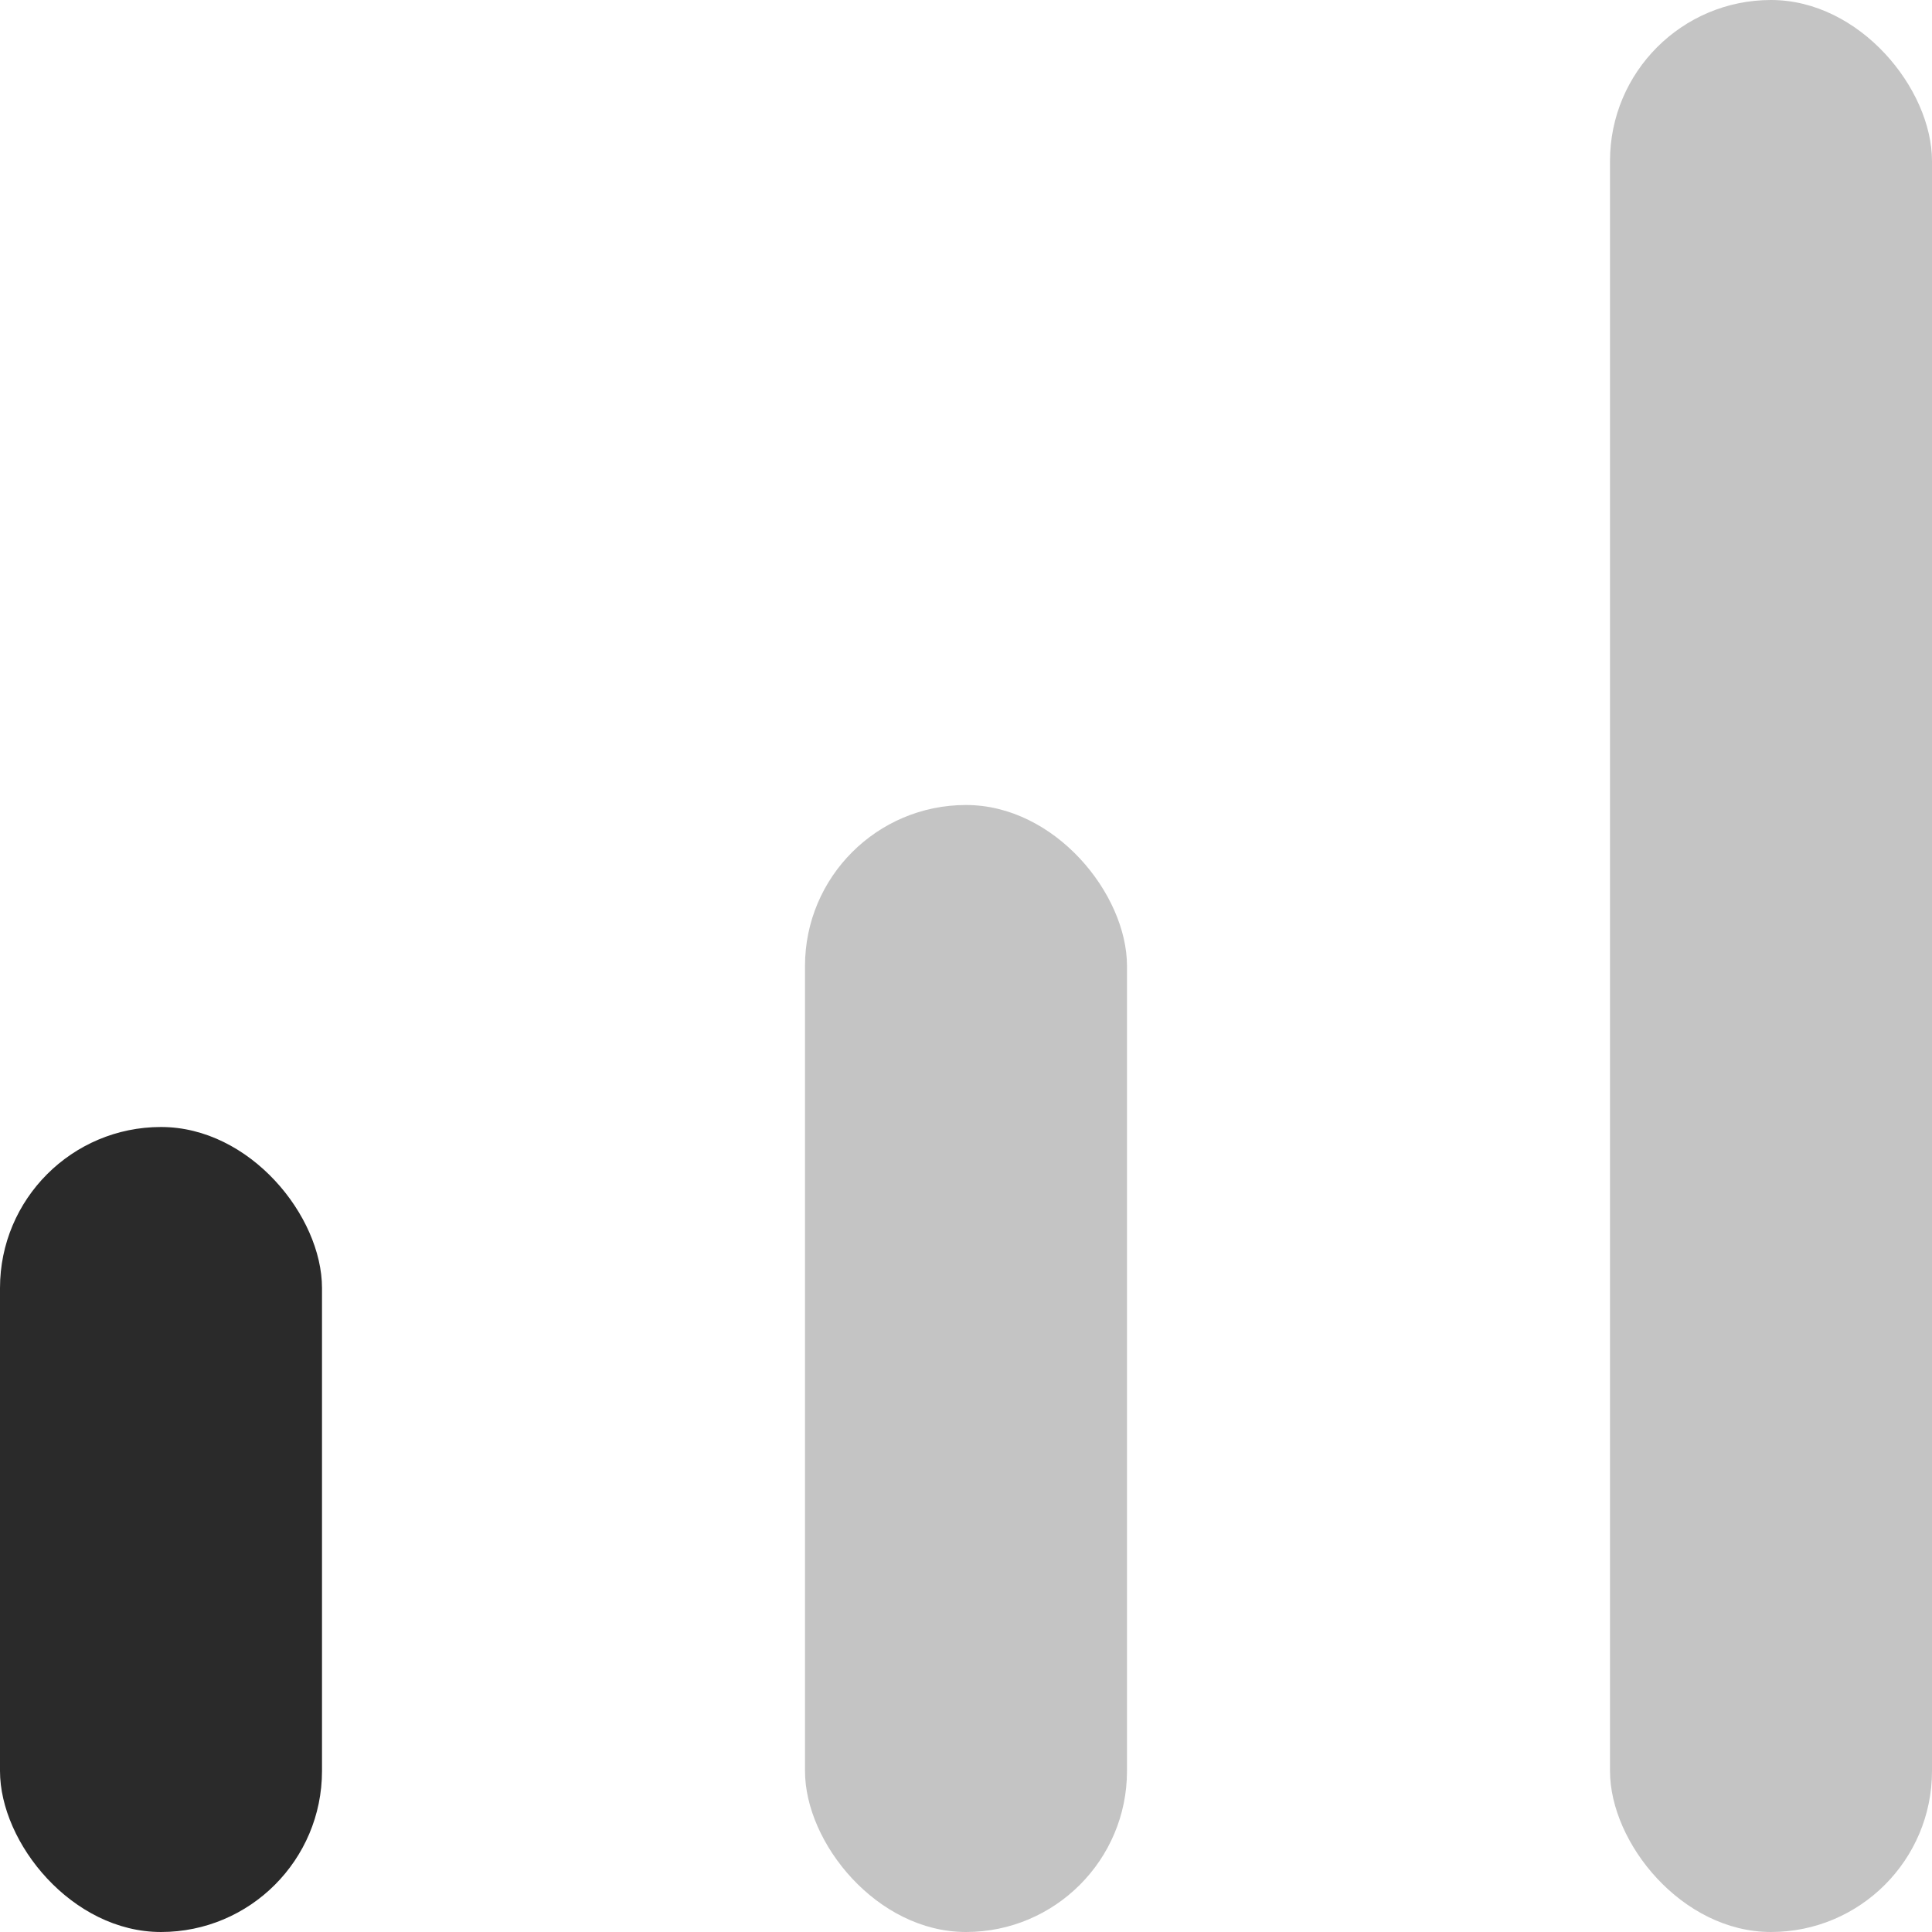
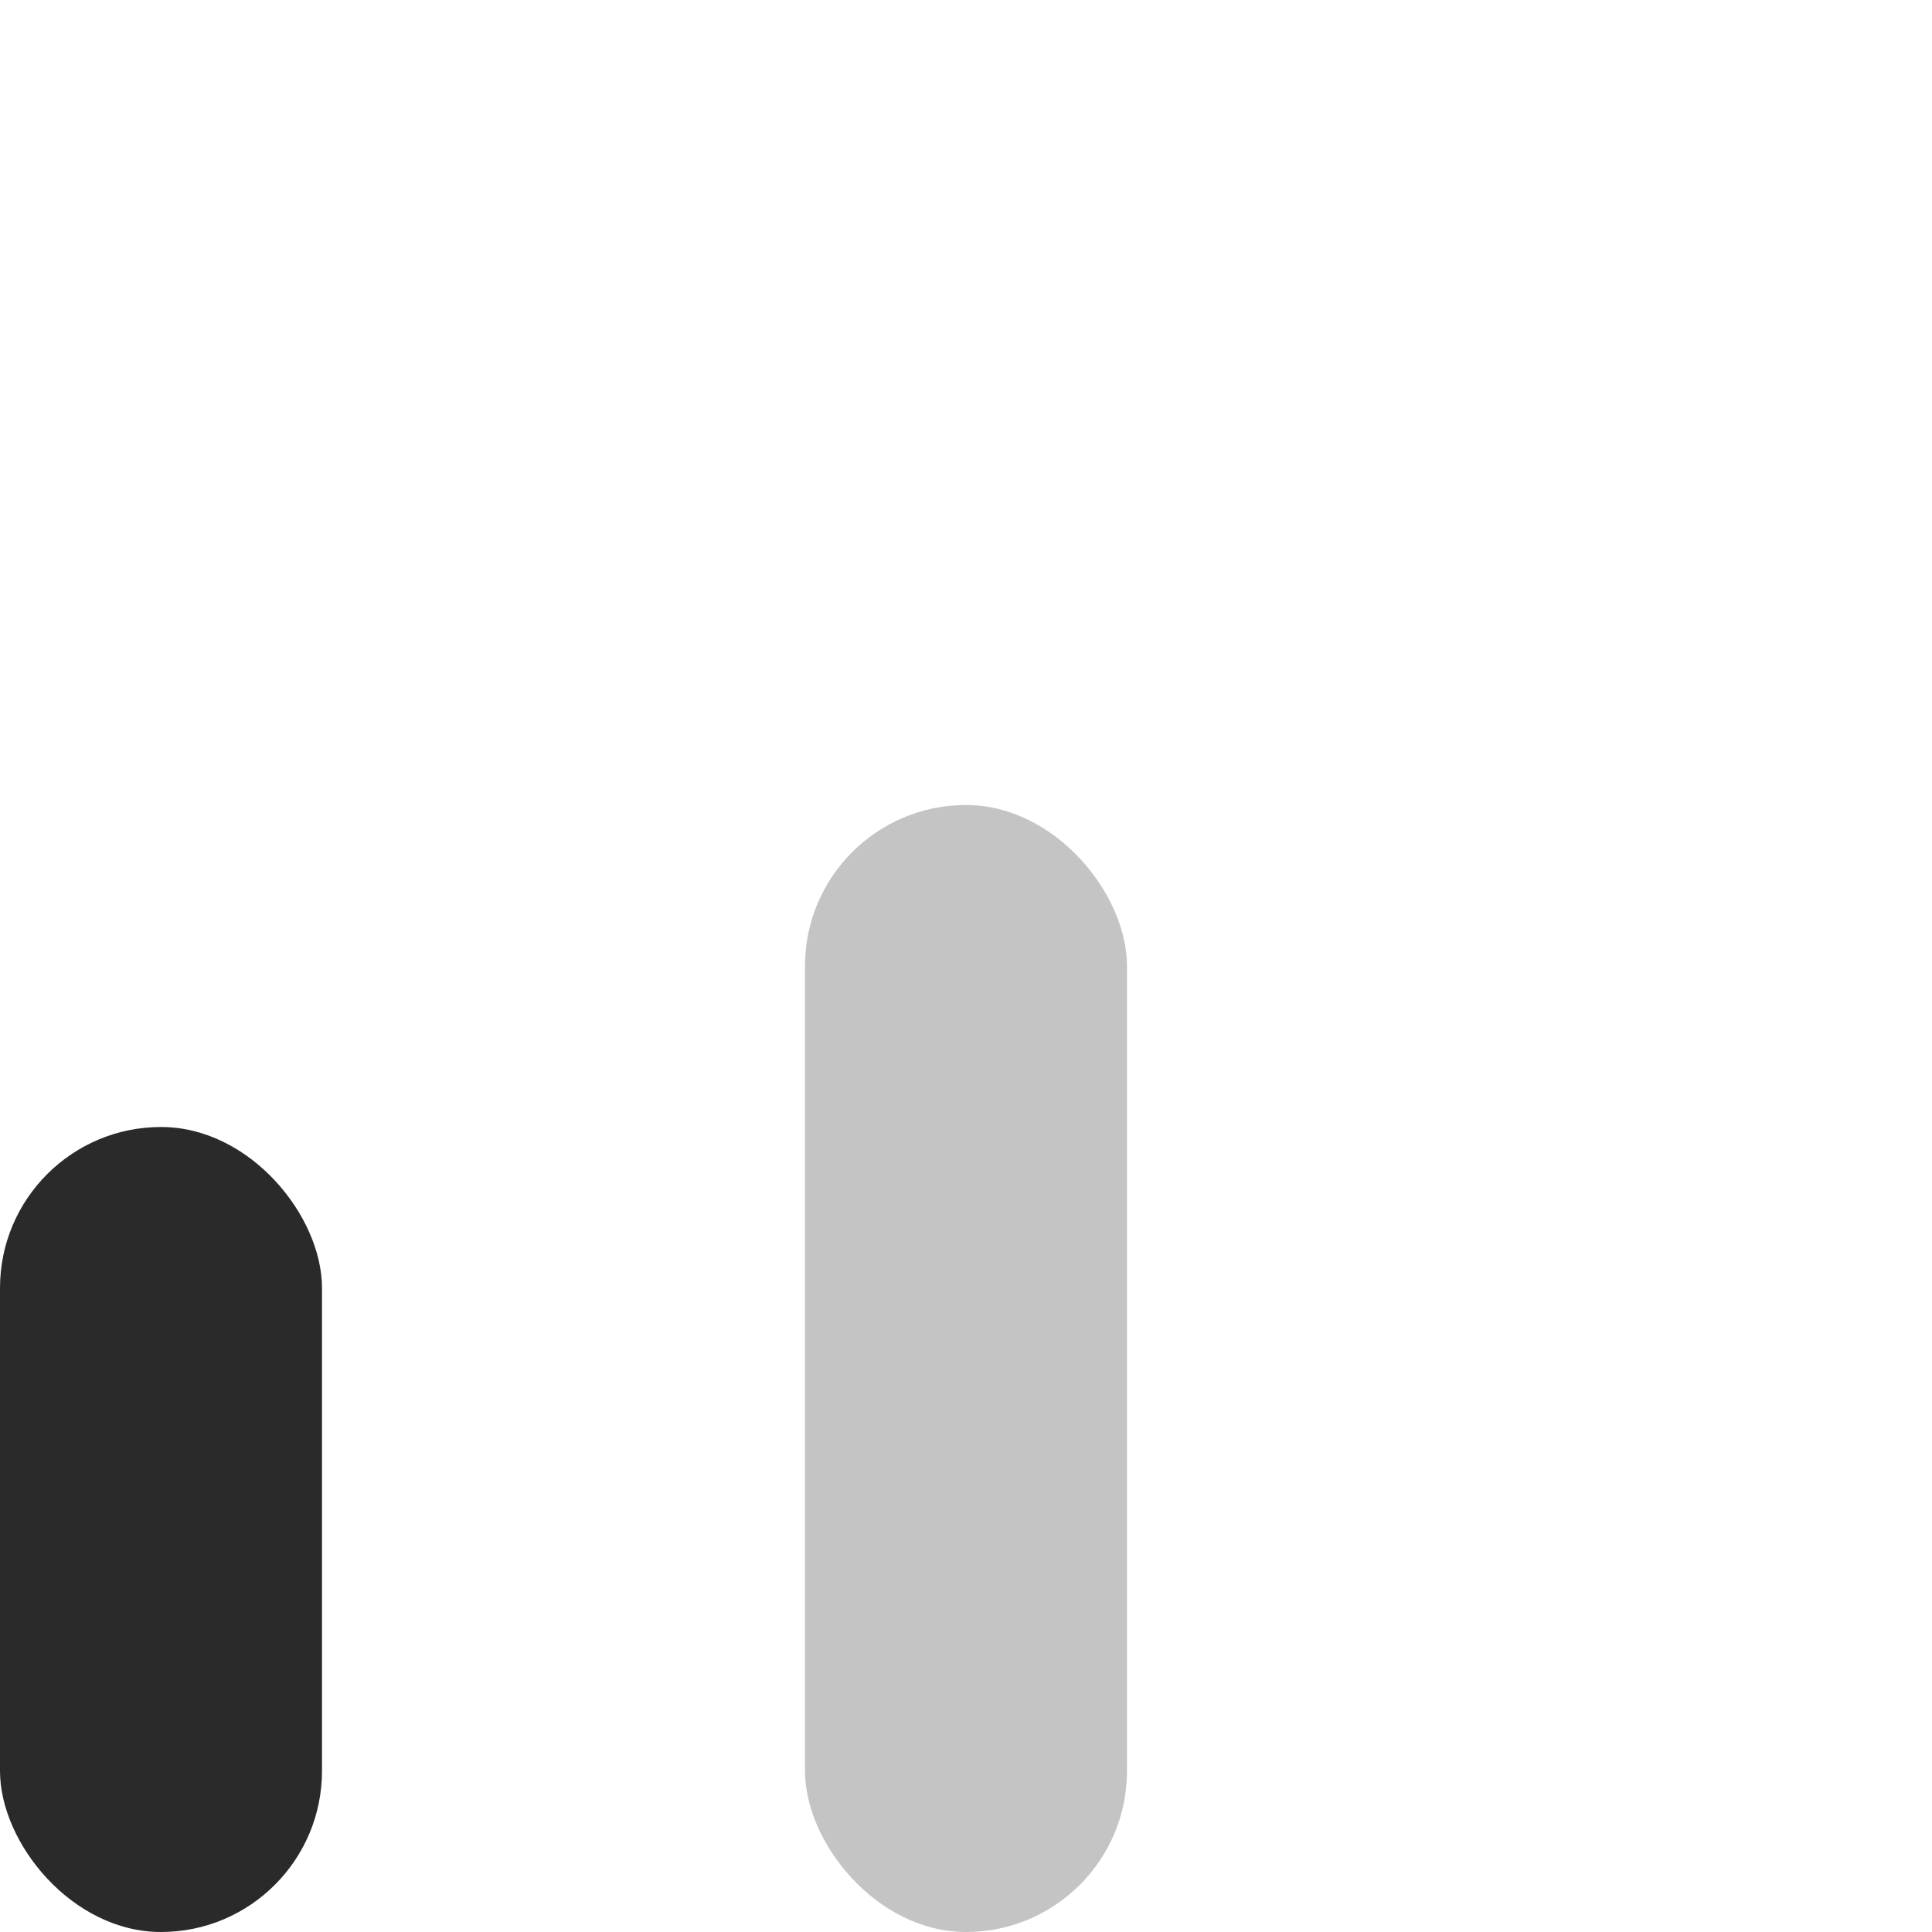
<svg xmlns="http://www.w3.org/2000/svg" width="12" height="12" viewBox="0 0 12 12" fill="none">
  <rect y="7" width="2" height="5" rx="1" fill="#2A2A2A" />
  <rect x="5" y="5" width="2" height="7" rx="1" fill="#C4C4C4" />
-   <rect x="10" width="2" height="12" rx="1" fill="#C4C4C4" />
</svg>